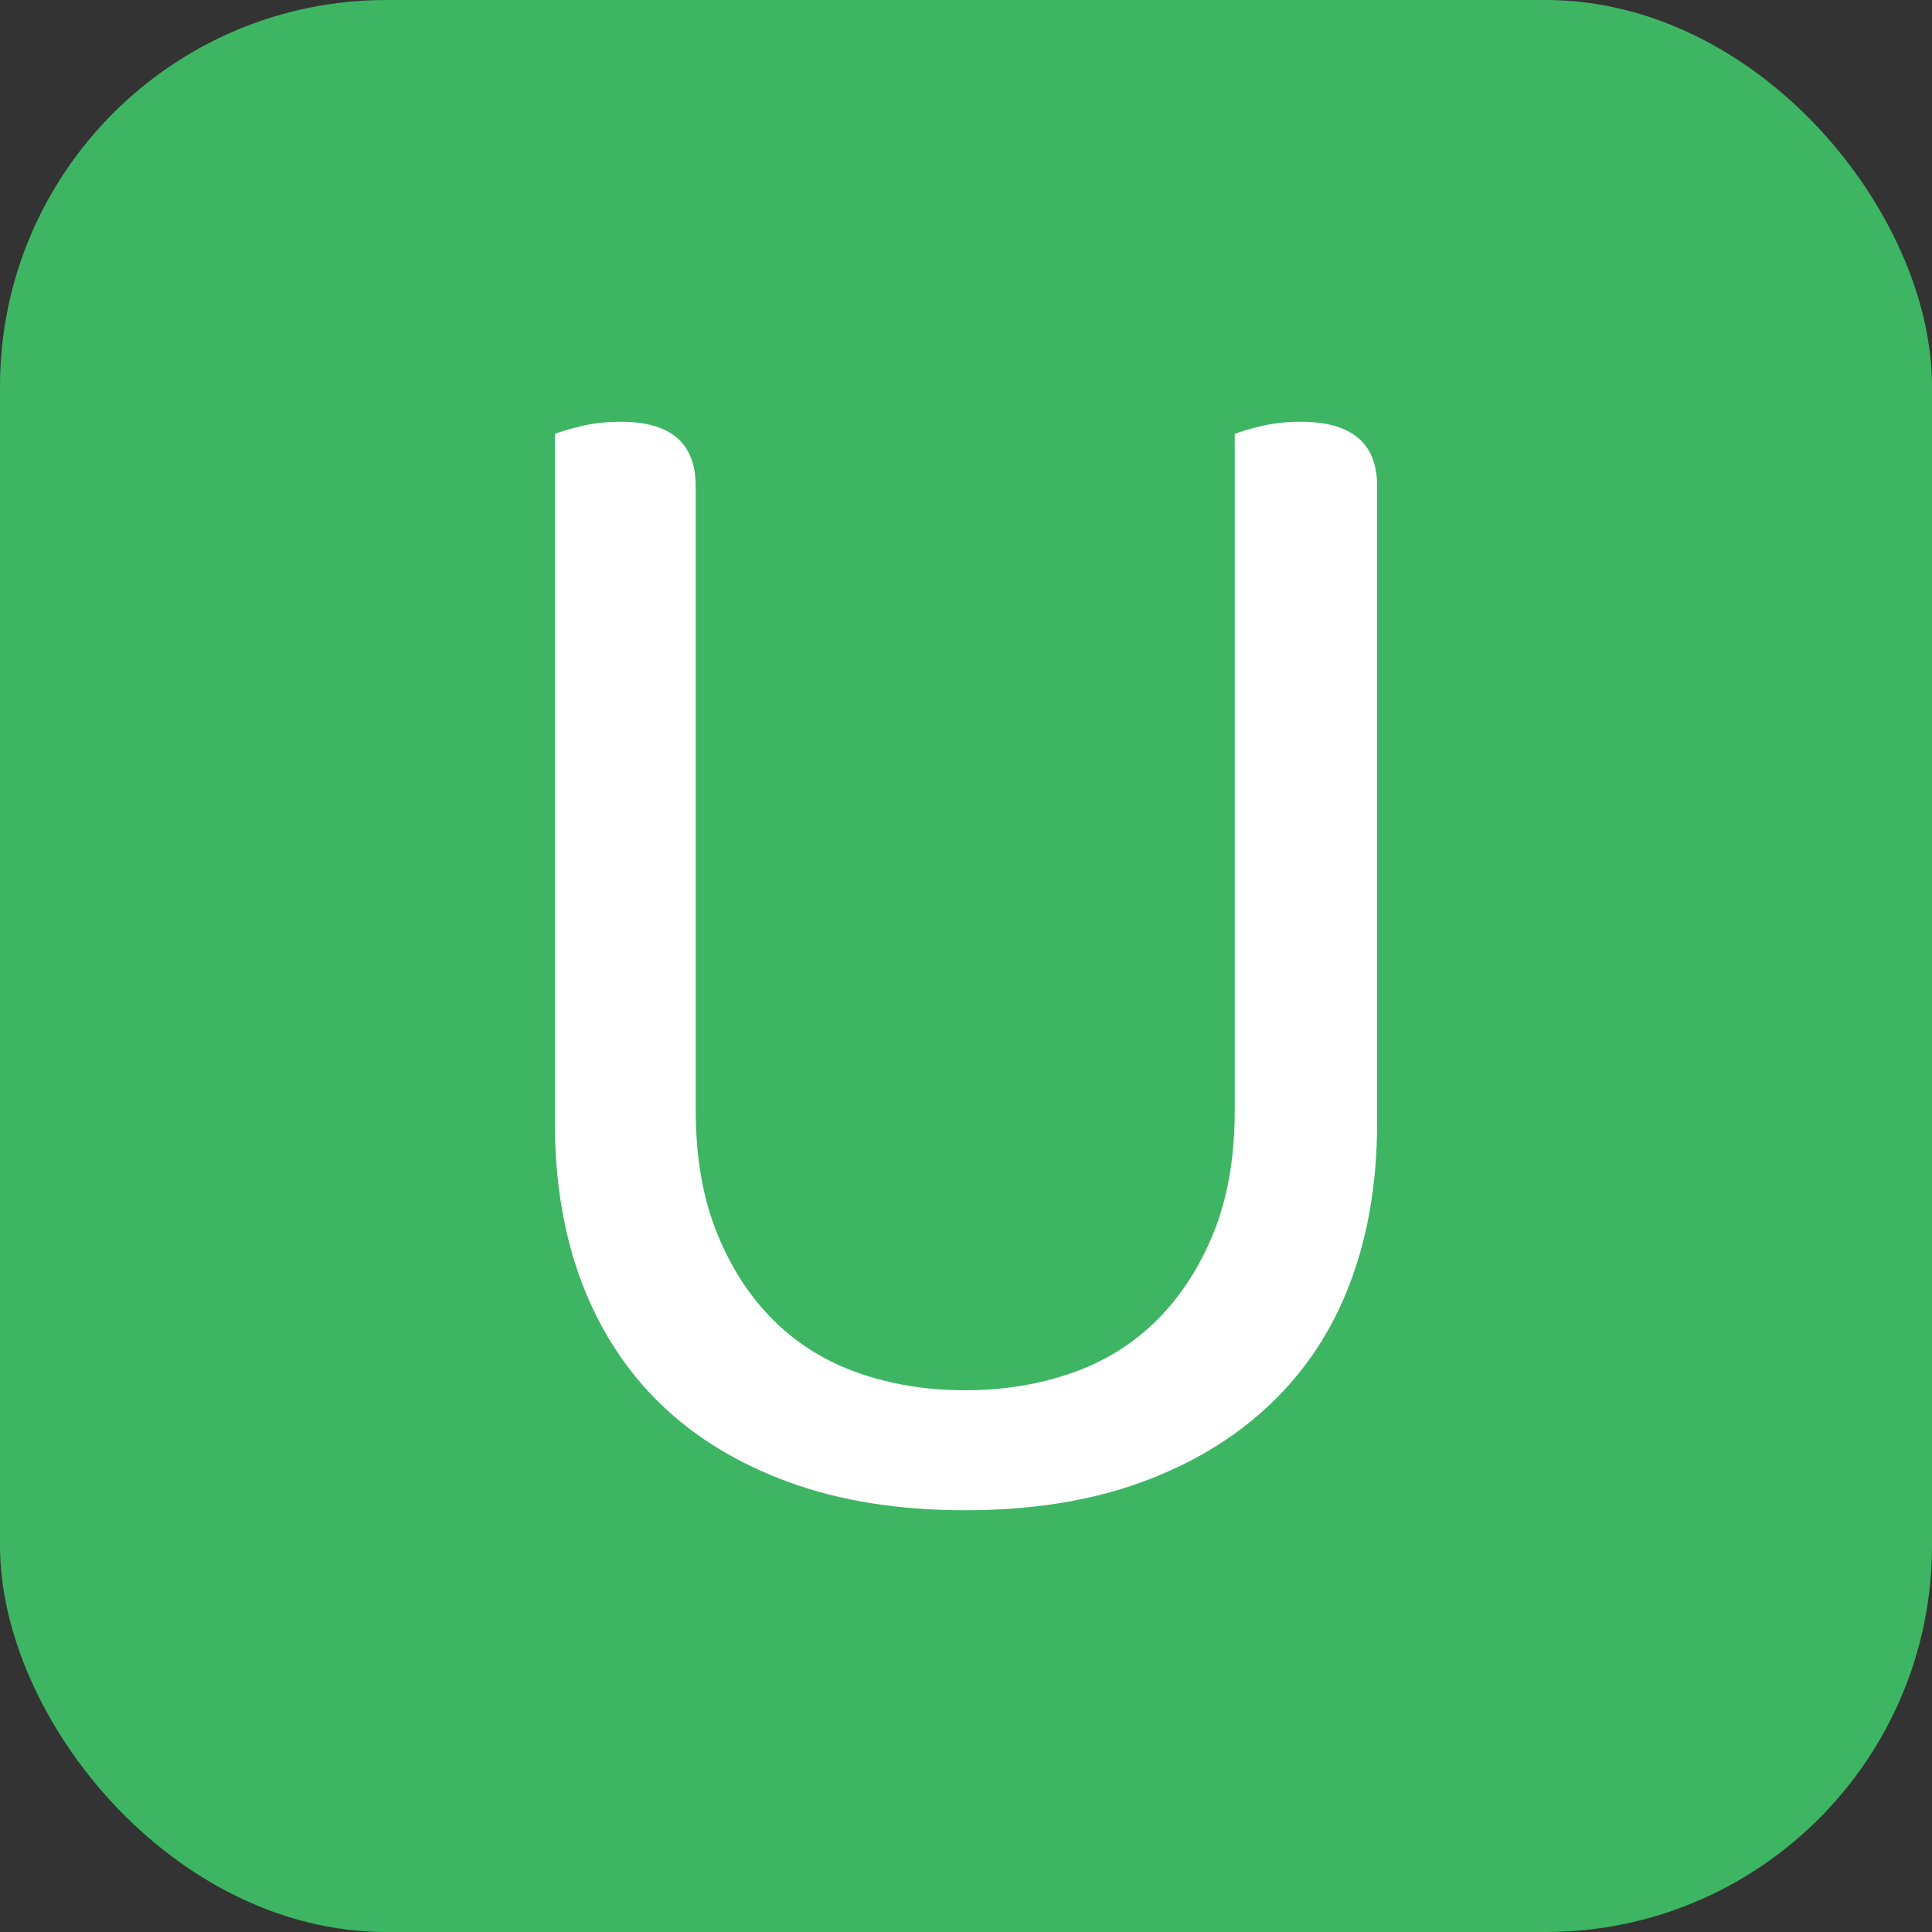
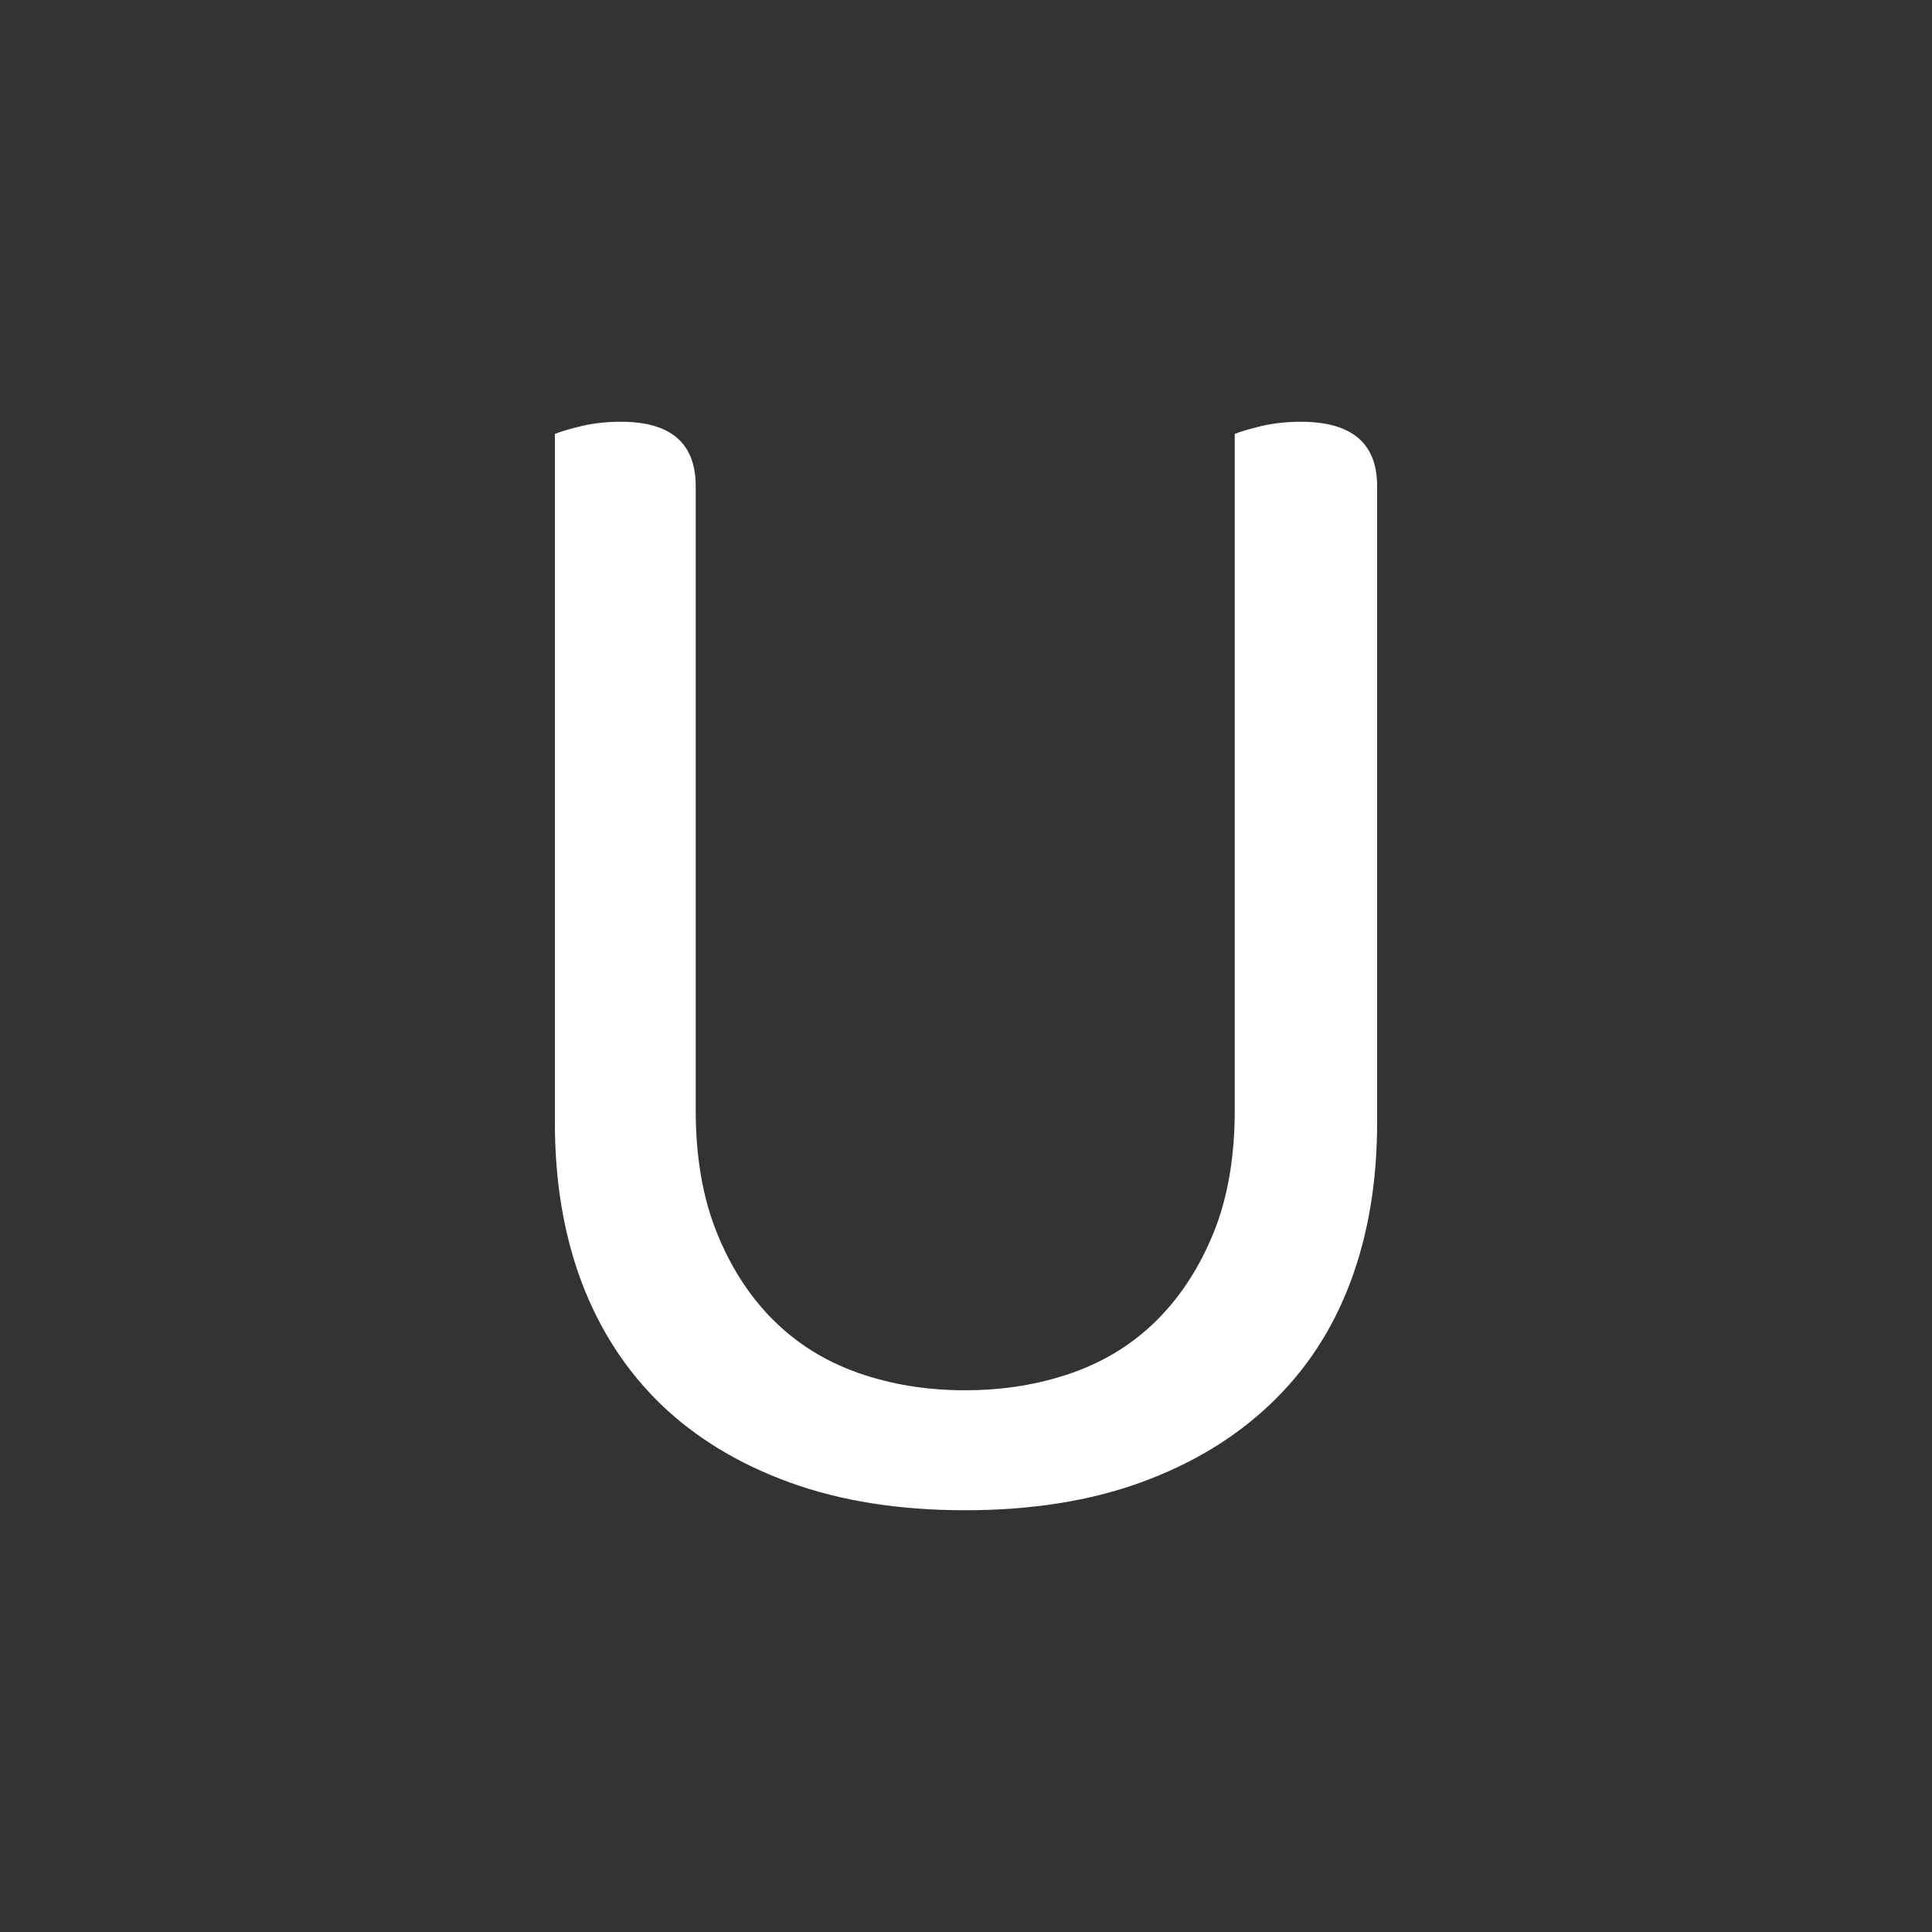
<svg xmlns="http://www.w3.org/2000/svg" width="256" height="256" viewBox="0 0 100 100">
  <rect x="0" y="0" width="100" height="100" fill="#333333" stroke="none" />
-   <rect width="100" height="100" rx="20" fill="#3eb563" />
  <path d="M71.28 58.10L71.28 58.10Q71.28 62.69 69.89 66.38Q68.50 70.07 65.75 72.68Q63.01 75.29 59.05 76.73Q55.09 78.17 49.95 78.17L49.95 78.17Q44.83 78.17 40.87 76.73Q36.91 75.29 34.20 72.68Q31.51 70.07 30.11 66.38Q28.72 62.69 28.72 58.10L28.72 58.10L28.72 22.46Q29.16 22.28 30.11 22.05Q31.05 21.83 32.14 21.83L32.14 21.83Q36.01 21.83 36.01 25.16L36.01 25.16L36.01 57.47Q36.01 61.07 37.09 63.77Q38.17 66.47 40.01 68.31Q41.86 70.16 44.42 71.06Q46.98 71.96 49.95 71.96L49.95 71.96Q52.92 71.96 55.49 71.06Q58.05 70.16 59.90 68.31Q61.74 66.47 62.83 63.77Q63.91 61.07 63.91 57.47L63.91 57.47L63.91 22.46Q64.35 22.28 65.30 22.05Q66.25 21.83 67.33 21.83L67.33 21.83Q71.28 21.83 71.28 25.16L71.28 25.16L71.28 58.10Z" fill="#fff" />
</svg>